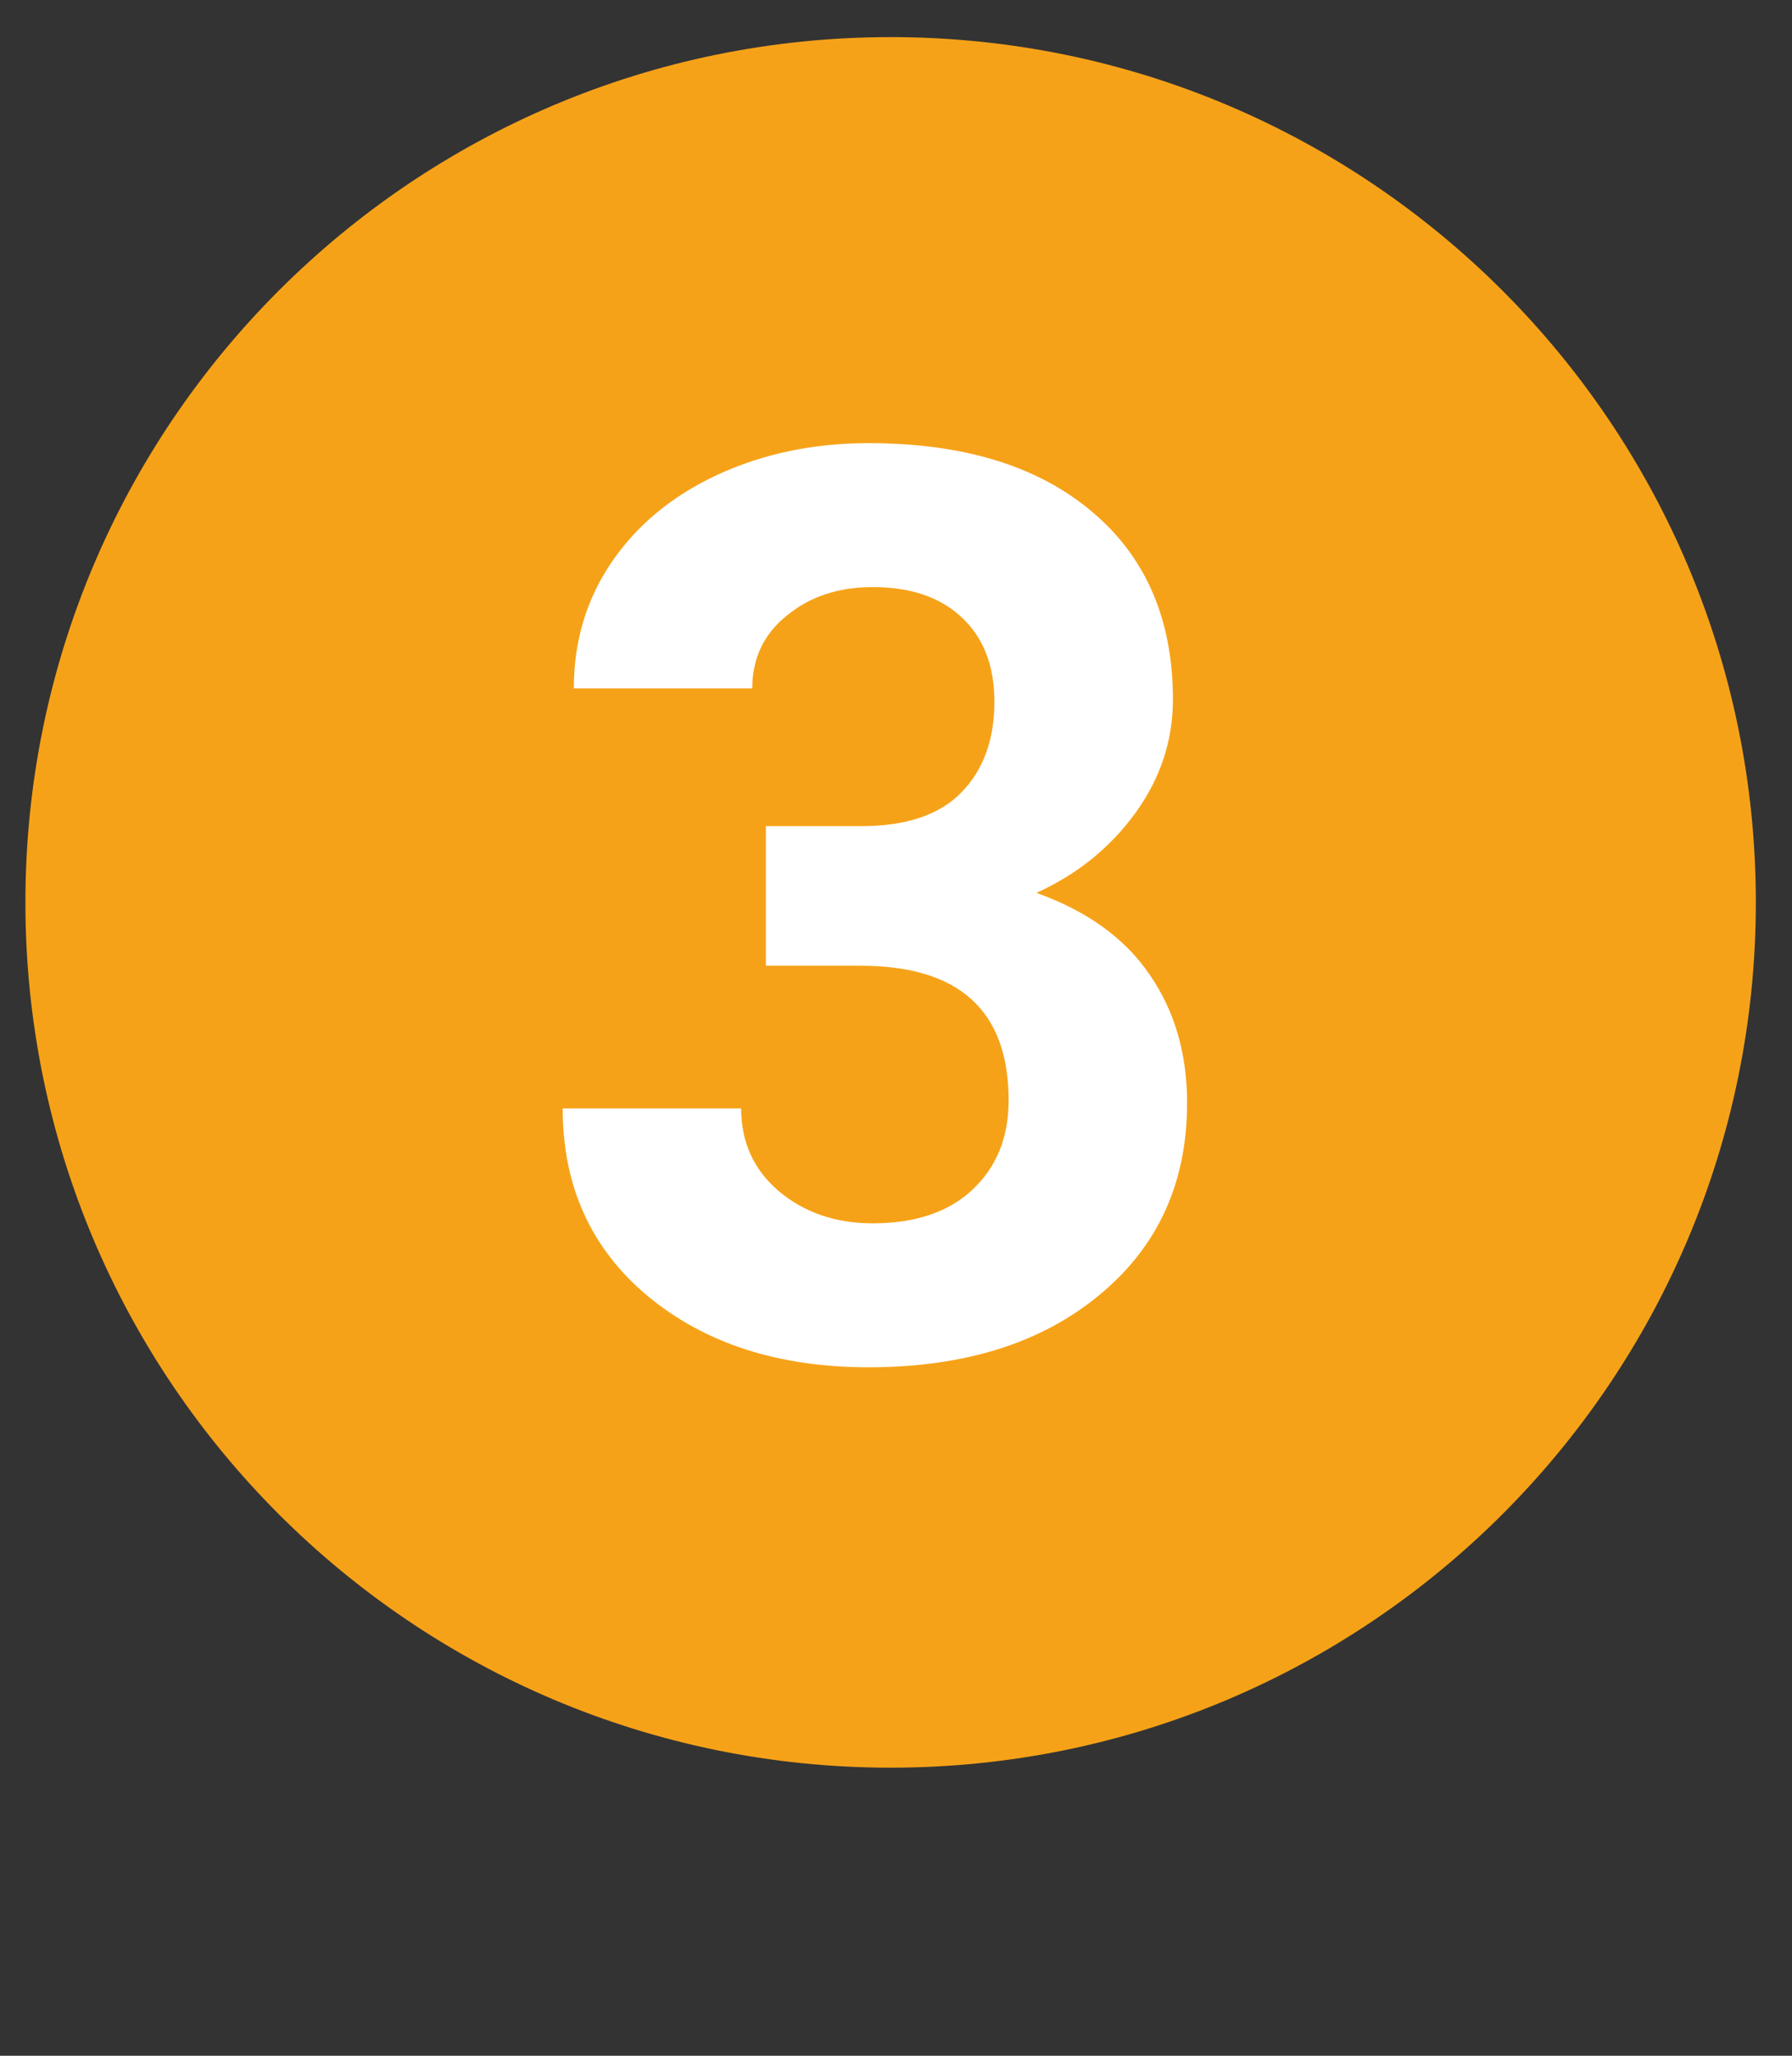
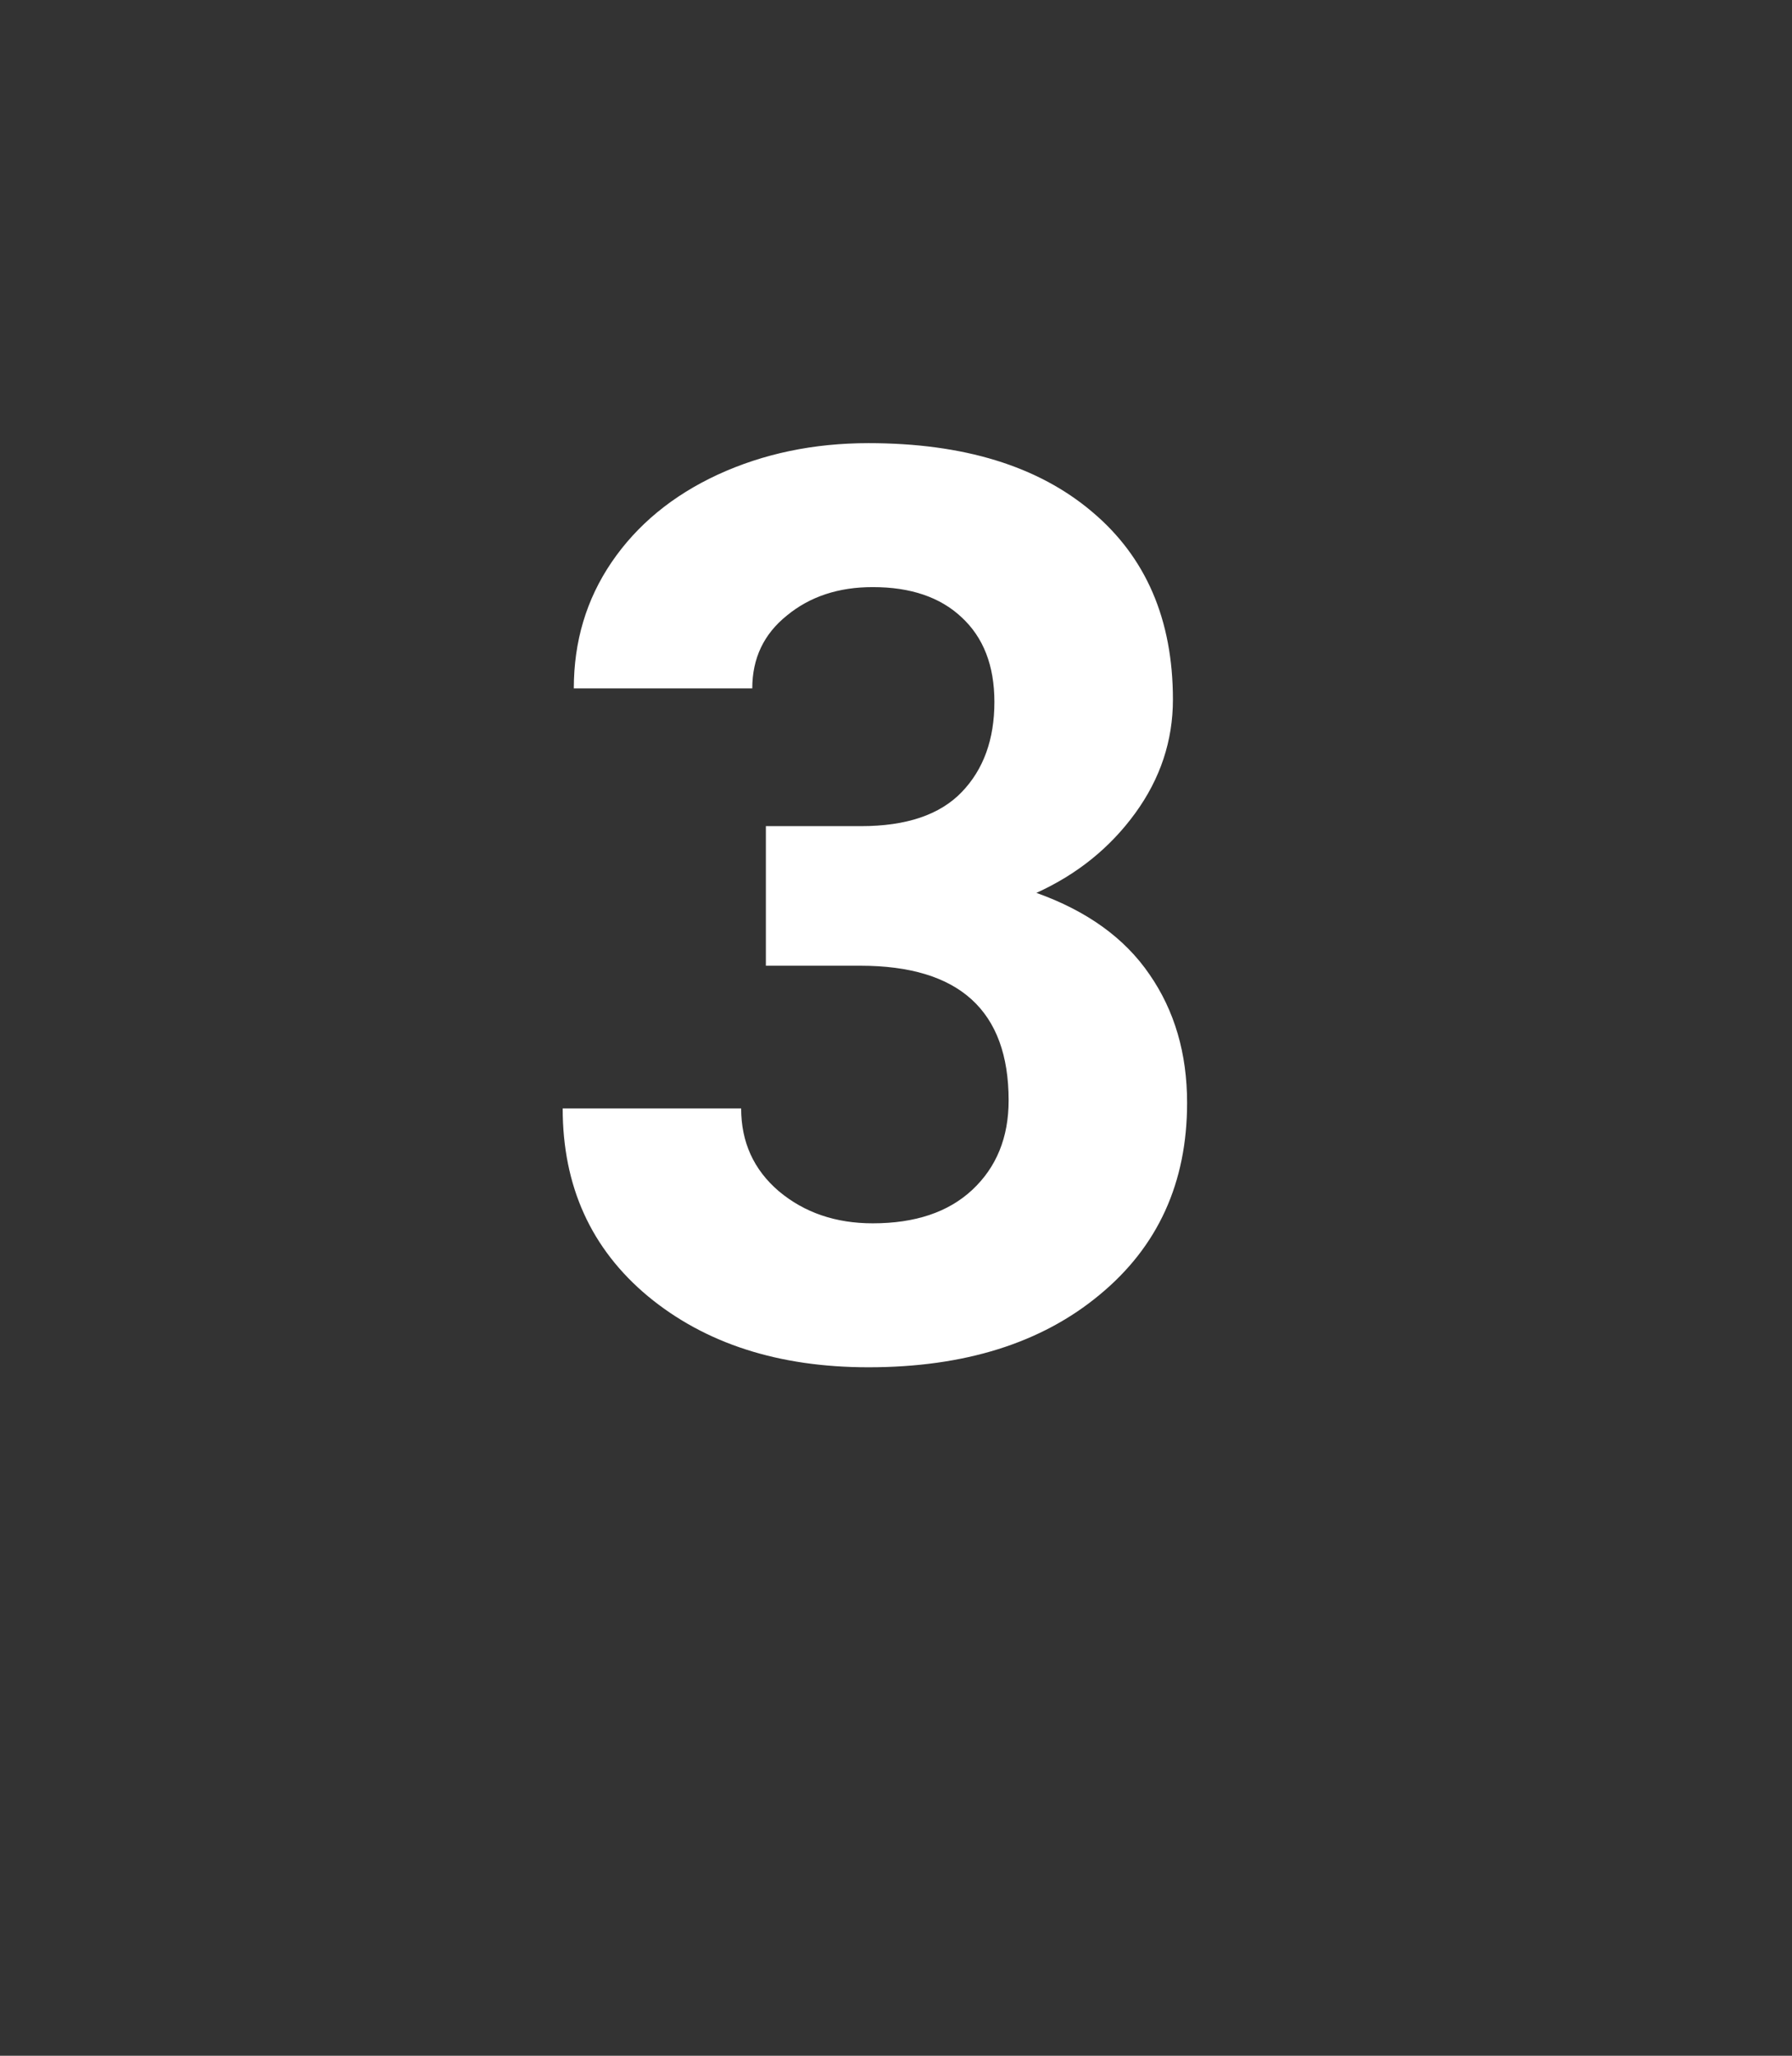
<svg xmlns="http://www.w3.org/2000/svg" width="34" height="39" viewBox="0 0 34 39" fill="none">
  <rect x="0" y="0" width="34" height="39" fill="#333333" stroke="none" />
-   <path d="M16.898 33.535C25.964 33.535 33.314 26.186 33.314 17.12C33.314 8.054 25.964 0.704 16.898 0.704C7.832 0.704 0.482 8.054 0.482 17.12C0.482 26.186 7.832 33.535 16.898 33.535Z" fill="#F6A218" />
  <path d="M14.531 15.673H16.336C17.195 15.673 17.832 15.458 18.246 15.028C18.66 14.599 18.867 14.028 18.867 13.317C18.867 12.63 18.66 12.095 18.246 11.712C17.84 11.329 17.277 11.138 16.559 11.138C15.91 11.138 15.367 11.317 14.93 11.677C14.492 12.028 14.273 12.489 14.273 13.06H10.887C10.887 12.169 11.125 11.372 11.602 10.669C12.086 9.958 12.758 9.403 13.617 9.005C14.484 8.606 15.438 8.407 16.477 8.407C18.281 8.407 19.695 8.841 20.719 9.708C21.742 10.567 22.254 11.755 22.254 13.271C22.254 14.052 22.016 14.771 21.539 15.427C21.062 16.083 20.438 16.587 19.664 16.939C20.625 17.282 21.34 17.798 21.809 18.485C22.285 19.173 22.523 19.985 22.523 20.923C22.523 22.439 21.969 23.653 20.859 24.567C19.758 25.481 18.297 25.939 16.477 25.939C14.773 25.939 13.379 25.489 12.293 24.591C11.215 23.692 10.676 22.505 10.676 21.028H14.062C14.062 21.669 14.301 22.192 14.777 22.599C15.262 23.005 15.855 23.208 16.559 23.208C17.363 23.208 17.992 22.997 18.445 22.575C18.906 22.145 19.137 21.579 19.137 20.876C19.137 19.173 18.199 18.321 16.324 18.321H14.531V15.673Z" fill="white" />
</svg>